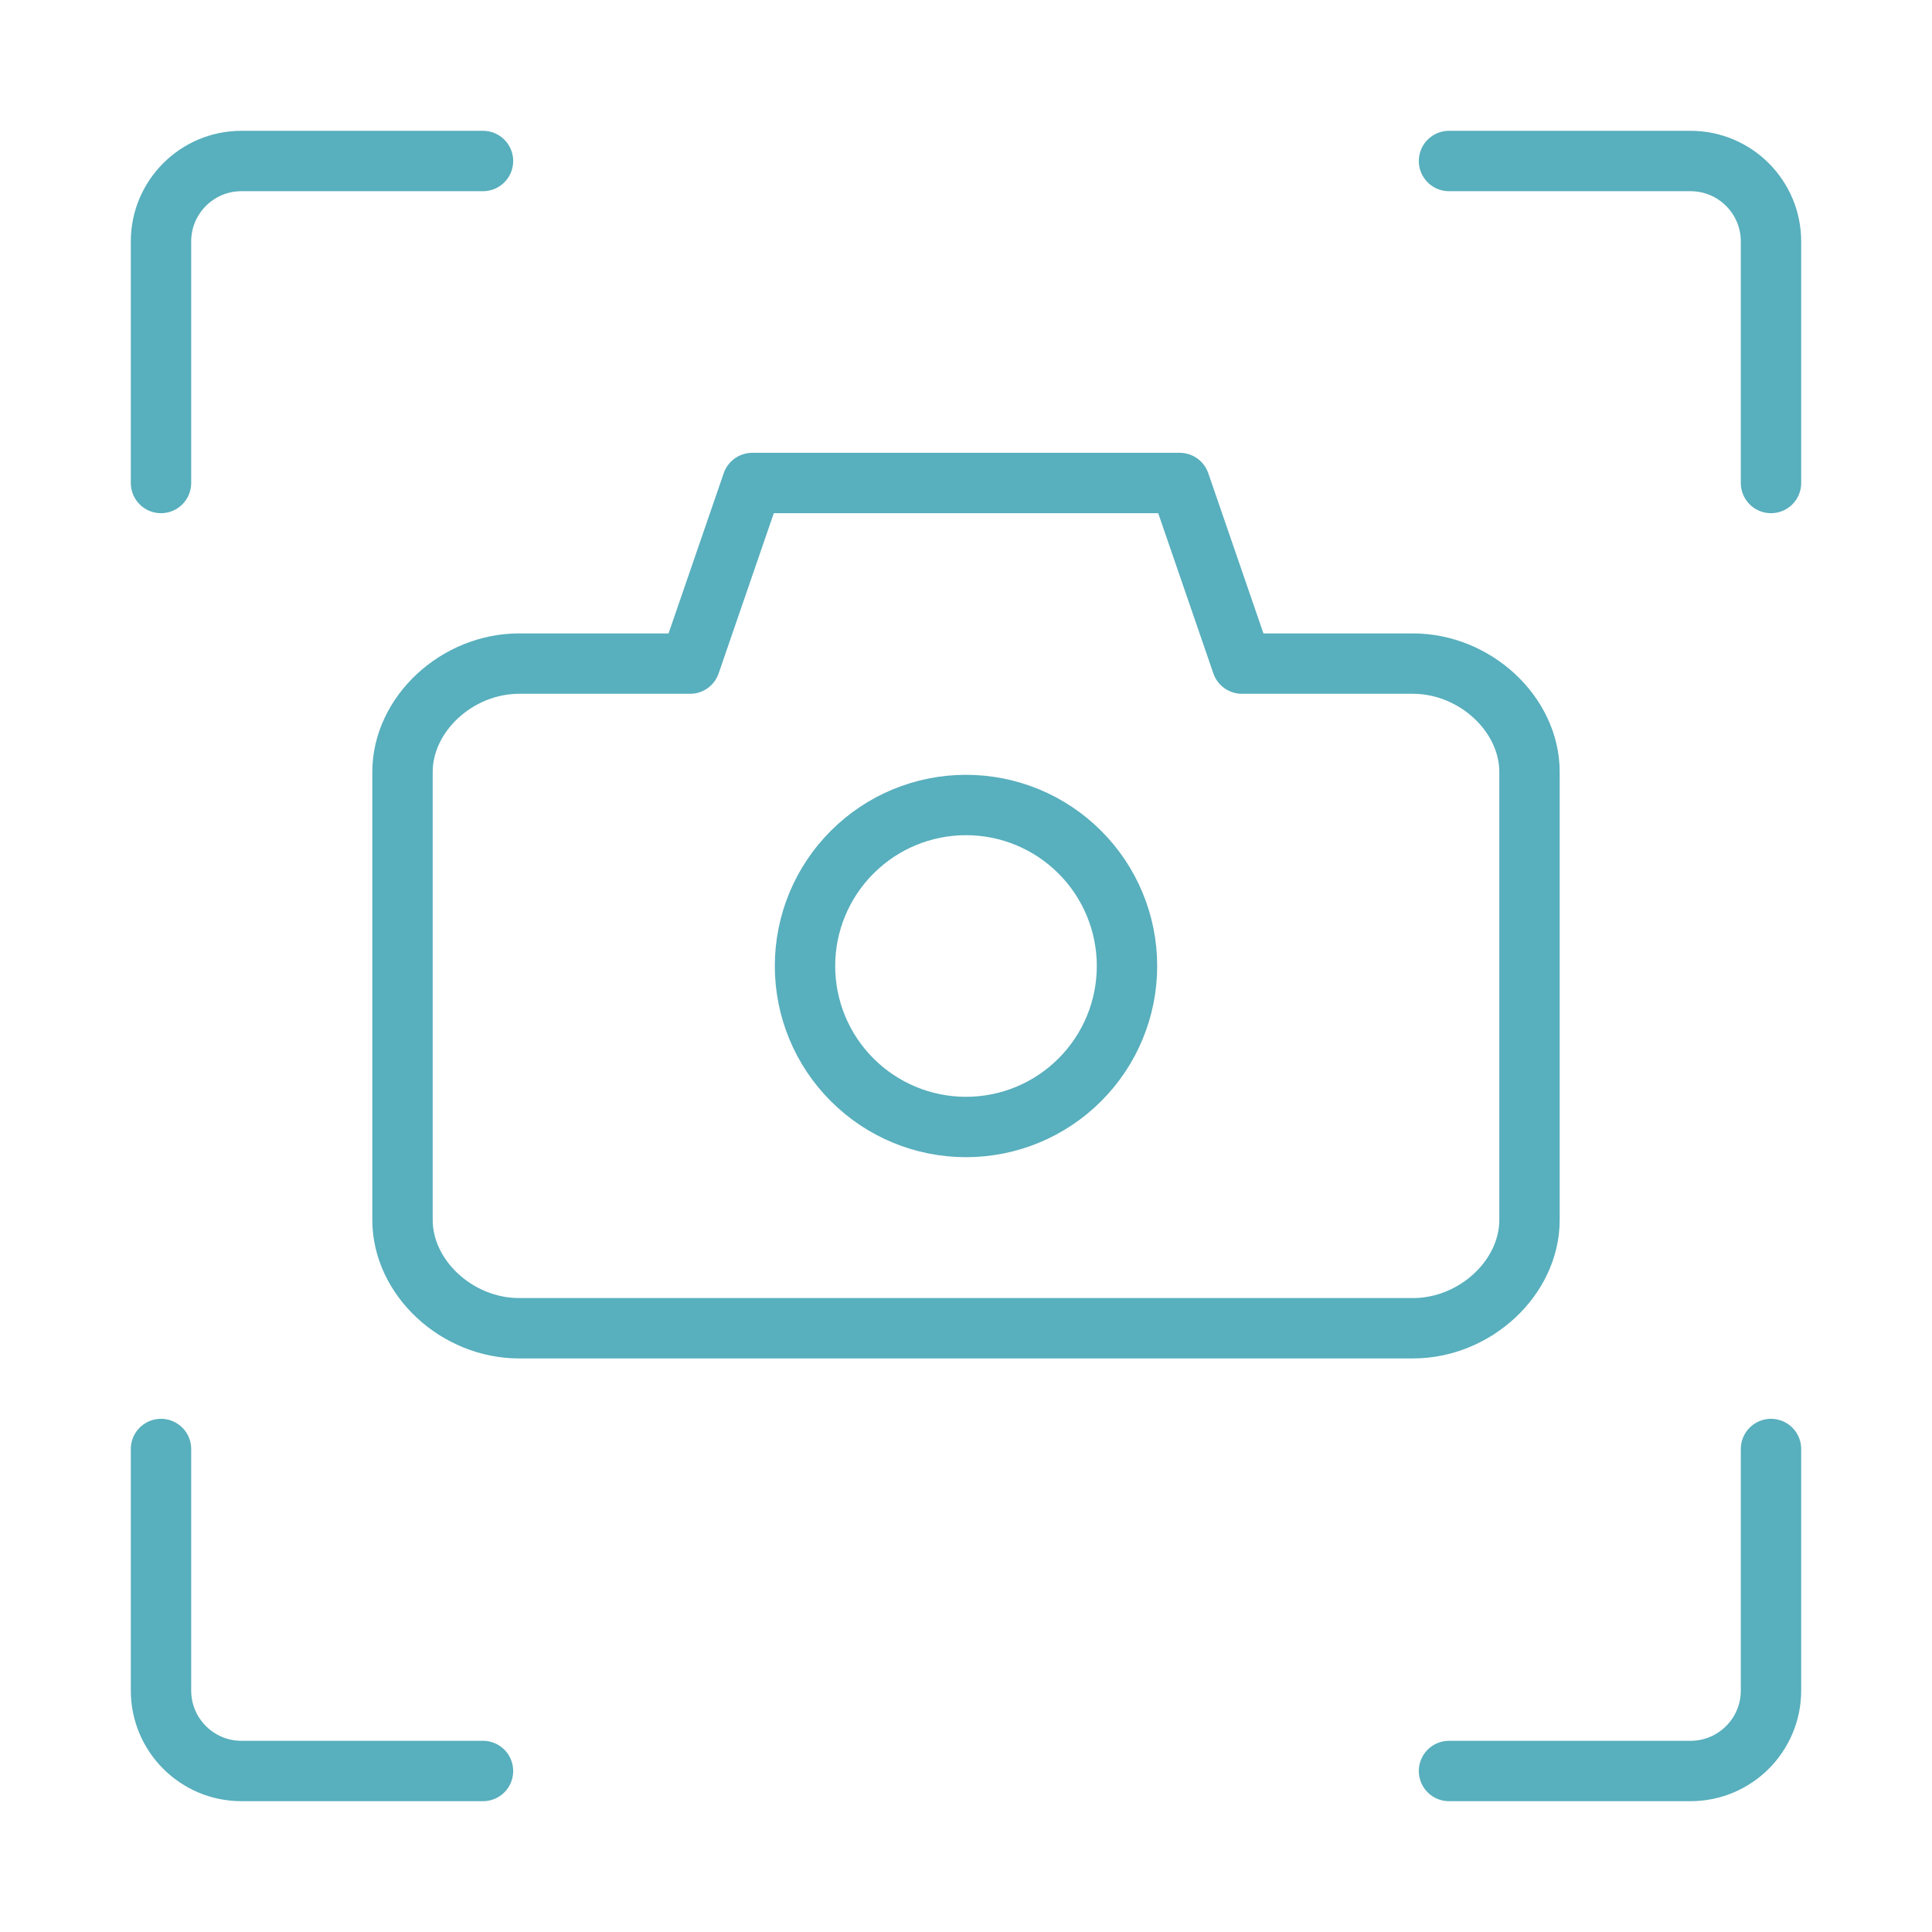
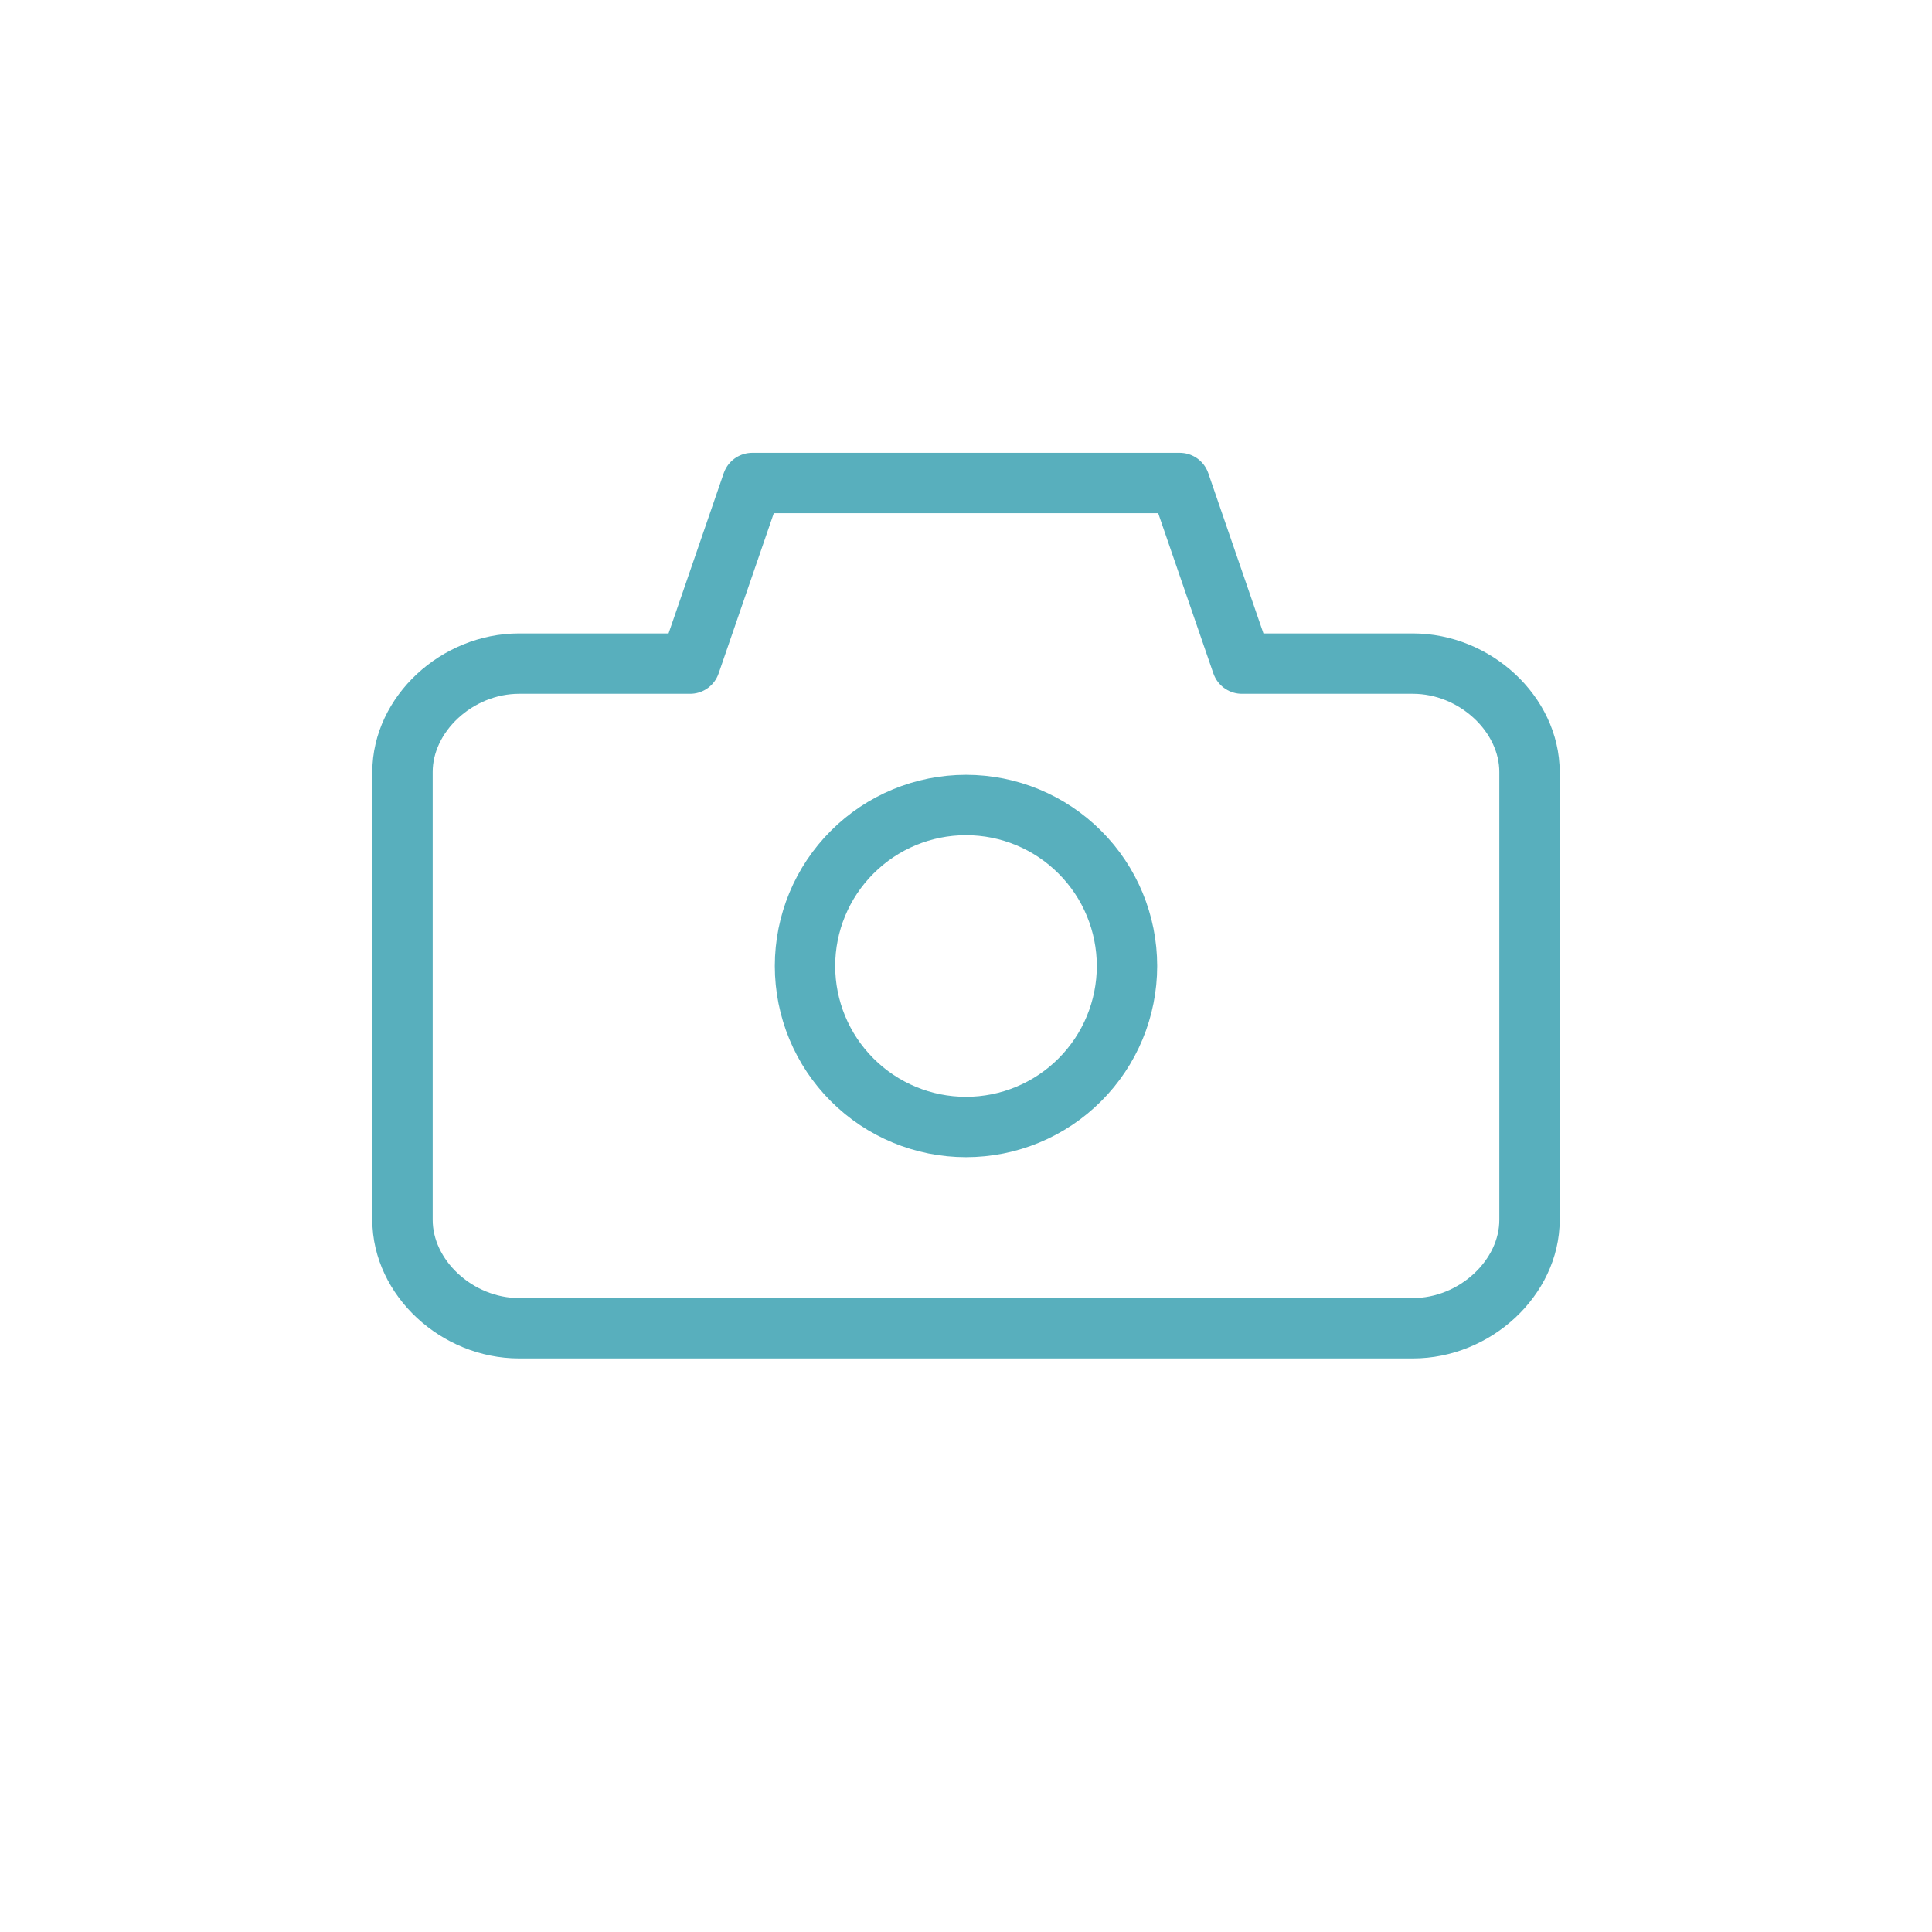
<svg xmlns="http://www.w3.org/2000/svg" width="48" height="48" viewBox="0 0 48 48" fill="none">
  <path d="M30.855 16.487L29.31 12H18.69L17.145 16.487H12.897C11.352 16.487 10 17.744 10 19.18V30.308C10 31.744 11.352 33 12.897 33H35.103C36.648 33 38 31.744 38 30.308V19.18C38 17.744 36.648 16.487 35.103 16.487H30.855Z" stroke="#58AFBD" stroke-width="1.5" stroke-miterlimit="10" stroke-linecap="round" stroke-linejoin="round" />
  <path d="M24 28C25.061 28 26.078 27.579 26.828 26.828C27.579 26.078 28 25.061 28 24C28 22.939 27.579 21.922 26.828 21.172C26.078 20.421 25.061 20 24 20C22.939 20 21.922 20.421 21.172 21.172C20.421 21.922 20 22.939 20 24C20 25.061 20.421 26.078 21.172 26.828C21.922 27.579 22.939 28 24 28Z" stroke="#58AFBD" stroke-width="1.5" stroke-miterlimit="10" stroke-linecap="round" stroke-linejoin="round" />
-   <path d="M12 4H6C4.895 4 4 4.895 4 6V12" stroke="#58AFBD" stroke-width="1.5" stroke-linecap="round" stroke-linejoin="round" />
-   <path d="M12 44H6C4.895 44 4 43.105 4 42V36" stroke="#58AFBD" stroke-width="1.5" stroke-linecap="round" stroke-linejoin="round" />
-   <path d="M44 36V42C44 43.105 43.105 44 42 44H36" stroke="#58AFBD" stroke-width="1.5" stroke-linecap="round" stroke-linejoin="round" />
-   <path d="M36 4C38.065 4 40.092 4 42 4C43.105 4 44 4.895 44 6V12" stroke="#58AFBD" stroke-width="1.5" stroke-linecap="round" stroke-linejoin="round" />
</svg>